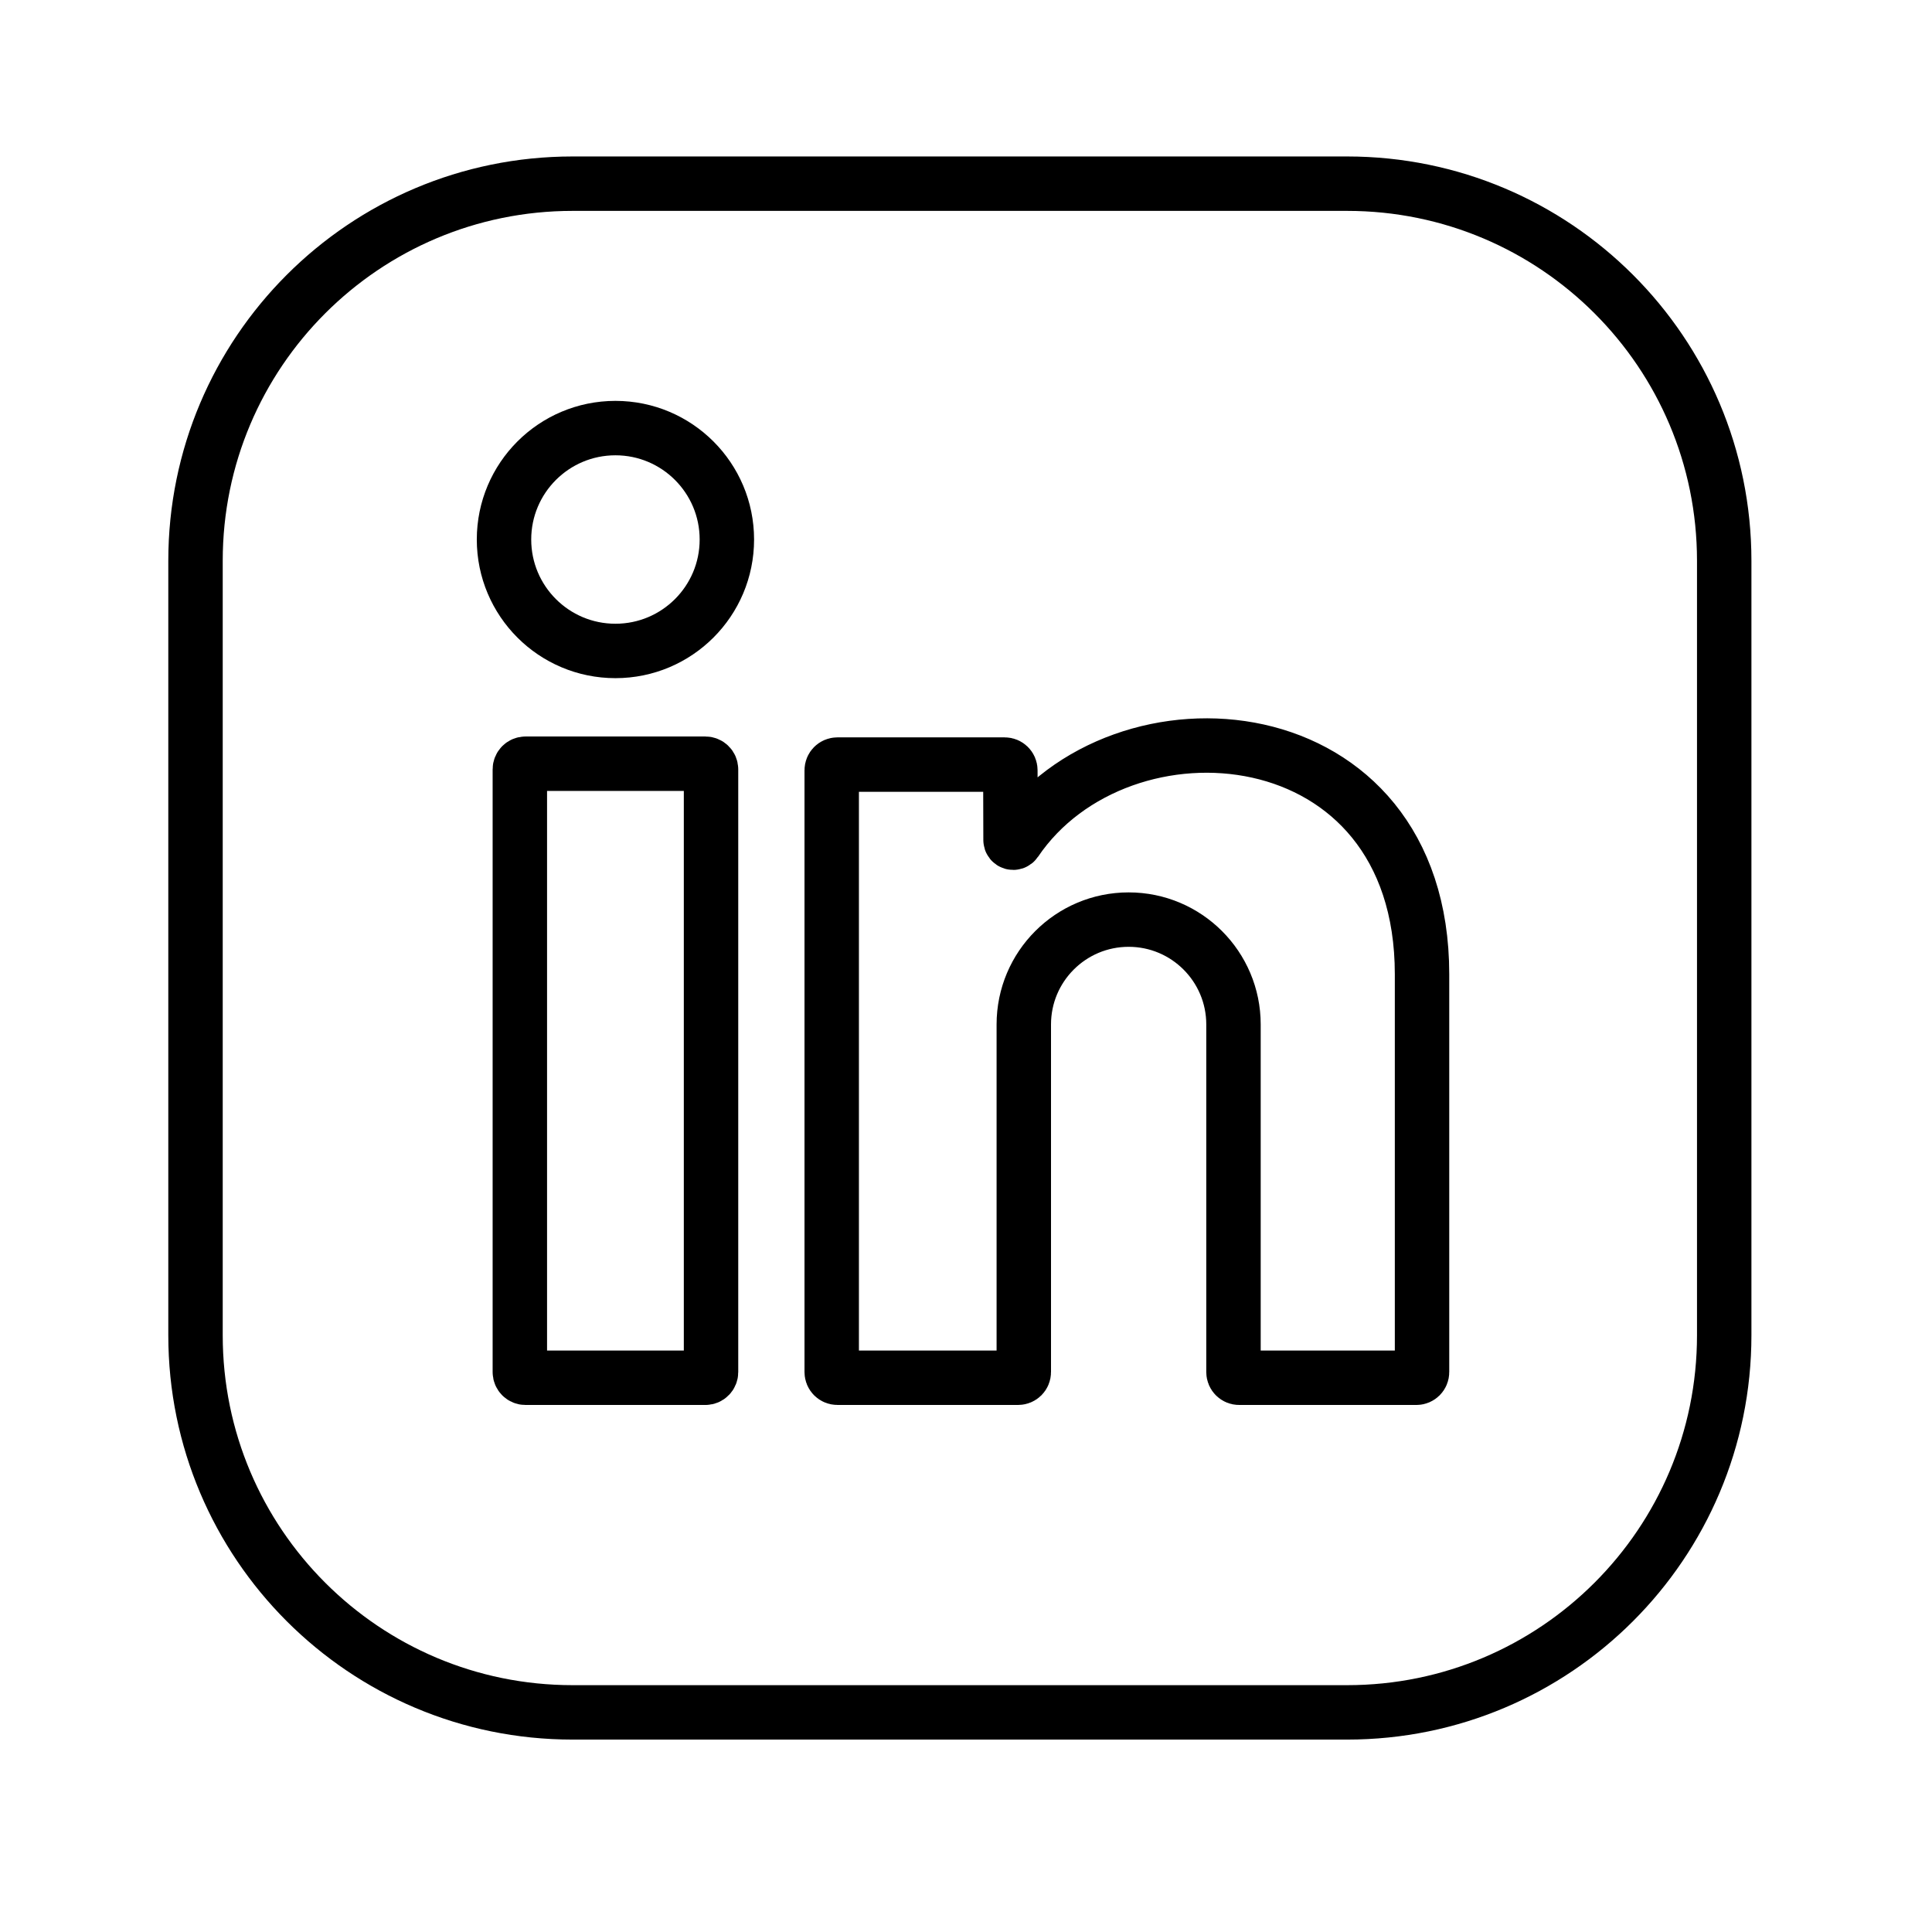
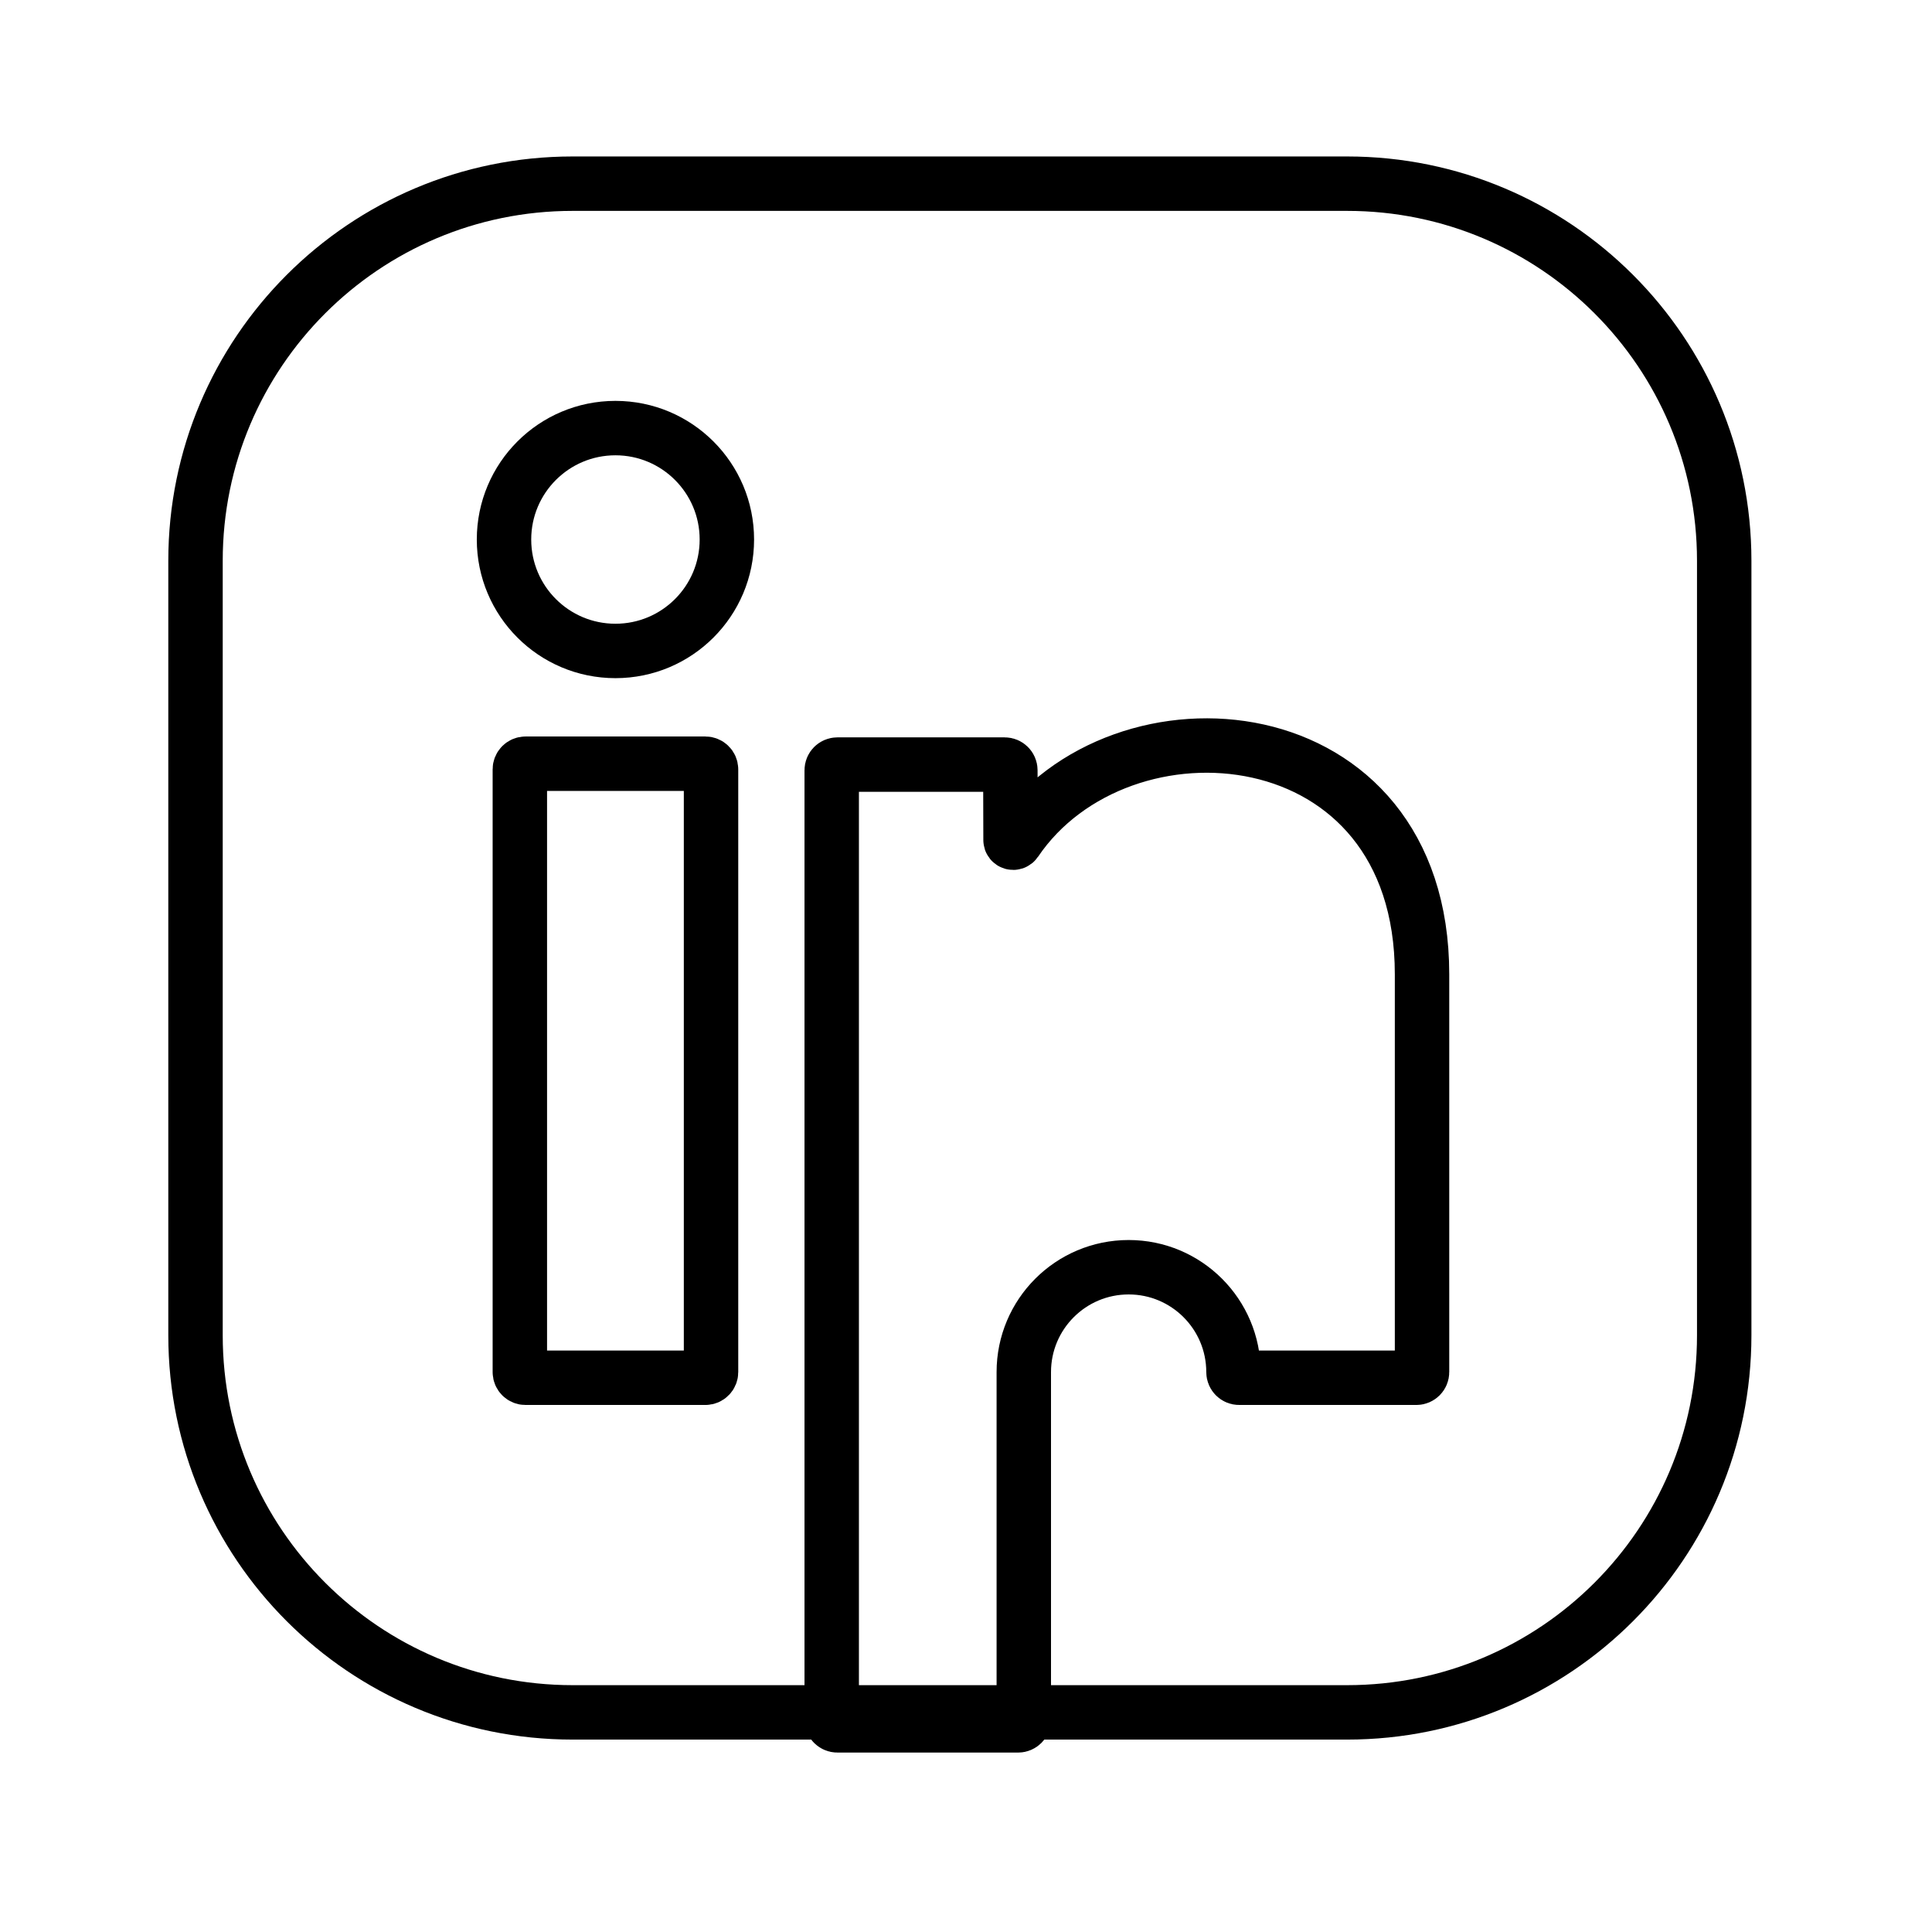
<svg xmlns="http://www.w3.org/2000/svg" version="1.1" id="Calque_1" x="0px" y="0px" width="71px" height="71px" viewBox="0 0 71 71" enable-background="new 0 0 71 71" xml:space="preserve">
  <g>
    <path fill="none" stroke="#000000" stroke-width="2" stroke-linecap="round" stroke-linejoin="round" stroke-miterlimit="10" d="   M-96.043,19.421V-4.702c0-0.534,0.432-0.965,0.965-0.965h38.596c0.532,0,0.965,0.432,0.965,0.965v24.123" />
    <line fill="none" stroke="#000000" stroke-width="2" stroke-linecap="round" stroke-linejoin="round" stroke-miterlimit="10" x1="-103.762" y1="18.456" x2="-58.606" y2="44.508" />
    <line fill="none" stroke="#000000" stroke-width="2" stroke-linecap="round" stroke-linejoin="round" stroke-miterlimit="10" x1="-47.798" y1="18.456" x2="-74.759" y2="35.188" />
    <path fill="none" stroke="#000000" stroke-width="2" stroke-linejoin="round" stroke-miterlimit="10" d="M-55.518,11.102   l7.02,5.809c0.444,0.367,0.7,0.911,0.7,1.487v29.005c0,1.597-1.297,2.895-2.896,2.895h-50.174c-1.599,0-2.895-1.298-2.895-2.895   V18.398c0-0.576,0.256-1.121,0.699-1.487l7.02-5.809" />
    <line fill="none" stroke="#000000" stroke-width="2" stroke-linejoin="round" stroke-miterlimit="10" x1="-98.938" y1="43.542" x2="-91.219" y2="43.542" />
-     <line fill="none" stroke="#000000" stroke-width="2" stroke-linejoin="round" stroke-miterlimit="10" x1="-98.938" y1="38.718" x2="-87.359" y2="38.718" />
    <path d="M-71.198,2.388c1.598,0.87,2.844,2.077,3.731,3.627c0.888,1.55,1.336,3.303,1.336,5.254c0,2.017-0.383,3.594-1.144,4.733   c-0.765,1.139-1.817,1.708-3.163,1.708c-0.717,0-1.321-0.176-1.814-0.524c-0.494-0.346-0.837-0.848-1.03-1.499   c-0.897,1.349-2.242,2.023-4.036,2.023c-1.016,0-1.935-0.253-2.756-0.756c-0.823-0.501-1.465-1.205-1.929-2.103   c-0.463-0.898-0.693-1.922-0.693-3.07c0-1.131,0.23-2.143,0.693-3.034c0.463-0.892,1.106-1.588,1.929-2.093   c0.822-0.503,1.74-0.755,2.756-0.755c0.792,0,1.506,0.14,2.141,0.417c0.635,0.28,1.169,0.691,1.602,1.232V6.04h2.489v7.904   c0,0.56,0.107,0.963,0.326,1.209c0.215,0.248,0.494,0.374,0.841,0.374c0.61,0,1.077-0.362,1.4-1.082   c0.318-0.721,0.479-1.763,0.479-3.127c0-1.644-0.361-3.092-1.085-4.348c-0.726-1.255-1.737-2.231-3.04-2.93   c-1.299-0.697-2.792-1.046-4.48-1.046c-1.704,0-3.214,0.369-4.528,1.104c-1.314,0.737-2.331,1.764-3.048,3.081   c-0.717,1.318-1.076,2.814-1.076,4.487c0,1.707,0.355,3.217,1.065,4.536s1.715,2.344,3.016,3.08c1.3,0.738,2.792,1.107,4.482,1.107   c0.732,0,1.476-0.086,2.229-0.257c0.755-0.171,1.463-0.426,2.118-0.768l0.606,1.861c-0.656,0.355-1.432,0.626-2.32,0.813   c-0.889,0.184-1.768,0.278-2.633,0.278c-2.091,0-3.941-0.458-5.547-1.372c-1.608-0.913-2.855-2.177-3.744-3.79   c-0.888-1.611-1.333-3.441-1.333-5.488c0-2.014,0.448-3.823,1.345-5.429c0.896-1.604,2.155-2.863,3.777-3.777   c1.621-0.915,3.484-1.371,5.592-1.371C-74.614,1.087-72.798,1.521-71.198,2.388z M-74.461,14.467   c0.62-0.658,0.932-1.552,0.932-2.685c0-1.116-0.312-2-0.932-2.652c-0.619-0.649-1.415-0.976-2.385-0.976   c-0.986,0-1.787,0.33-2.4,0.989c-0.612,0.658-0.917,1.54-0.917,2.639c0,1.118,0.305,2.007,0.917,2.673c0.613,0.667,1.414,1,2.4,1   C-75.876,15.456-75.08,15.127-74.461,14.467z" />
  </g>
  <g>
    <path fill="none" stroke="#000000" stroke-width="2" stroke-linecap="round" stroke-linejoin="round" stroke-miterlimit="10" d="   M29.441,122.199c0,0,5.714,2.107,6.991,3.759c2.768,3.583,2.438,11.409,1.774,15.653c-0.551,3.529,0.571,7.924,0.571,7.924" />
    <path fill="none" stroke="#000000" stroke-width="2" stroke-linecap="round" stroke-linejoin="round" stroke-miterlimit="10" d="   M15.034,119.997c0.006,0.022,0.013,0.044,0.019,0.065c0.606,2.115,4.471,9.179,5.26,10.817c0.17,0.353,0.243,0.738,0.211,1.127   c-0.175,2.11-0.538,8.112,7.131,11.573" />
    <path fill="none" stroke="#000000" stroke-width="2" stroke-linecap="round" stroke-linejoin="round" stroke-miterlimit="10" d="   M30.999,130.231c-1.835-2.866-3.89-3.103-5.296-4.983c-2.741-3.66-2.471-3.384-4.988-6.712c-0.271-0.358-0.528-0.692-0.777-0.991" />
    <path fill="none" stroke="#000000" stroke-width="2" stroke-linecap="round" stroke-linejoin="round" stroke-miterlimit="10" d="   M16.786,135.337c0,7.398,6.42,8.916,7.512,14.198" />
    <polyline fill="none" stroke="#000000" stroke-width="2" stroke-linecap="round" stroke-linejoin="round" stroke-miterlimit="10" points="   19.783,129.836 4.636,137.408 -17.808,126.847 -17.808,114.758  " />
    <line fill="none" stroke="#000000" stroke-width="2" stroke-linecap="round" stroke-linejoin="round" stroke-miterlimit="10" x1="25.76" y1="114.635" x2="25.76" y2="125.248" />
    <polyline fill="none" stroke="#000000" stroke-width="2" stroke-linecap="round" stroke-linejoin="round" stroke-miterlimit="10" points="   -17.808,103.082 4.636,112.324 25.76,103.082  " />
    <line fill="none" stroke="#000000" stroke-width="2" stroke-linecap="round" stroke-linejoin="round" stroke-miterlimit="10" x1="4.636" y1="112.324" x2="4.636" y2="137.408" />
    <polyline fill="none" stroke="#000000" stroke-width="2" stroke-linecap="round" stroke-linejoin="round" stroke-miterlimit="10" points="   4.636,112.324 -1.965,122.225 -24.409,111.663 -17.808,103.082  " />
    <polyline fill="none" stroke="#000000" stroke-width="2" stroke-linecap="round" stroke-linejoin="round" stroke-miterlimit="10" points="   -17.808,103.082 3.976,95.821 25.76,103.082  " />
    <polyline fill="none" stroke="#000000" stroke-width="2" stroke-linecap="round" stroke-linejoin="round" stroke-miterlimit="10" points="   25.76,103.082 31.701,111.663 11.897,121.564 4.636,112.324  " />
    <line fill="none" stroke="#000000" stroke-width="2" stroke-linecap="round" stroke-linejoin="round" stroke-miterlimit="10" stroke-dasharray="0.355,4.44" x1="3.976" y1="100.029" x2="3.976" y2="108.759" />
  </g>
  <g>
    <path fill="none" stroke="#000000" stroke-width="2" stroke-linecap="round" stroke-linejoin="round" stroke-miterlimit="10" d="   M-60.366,134.797h-55.166c-0.628,0-1.138-0.51-1.138-1.139v-32.756c0-0.628,0.509-1.138,1.138-1.138h55.166   c0.629,0,1.138,0.51,1.138,1.138v32.756C-59.229,134.287-59.737,134.797-60.366,134.797z" />
    <path fill="none" stroke="#000000" stroke-width="2" stroke-linecap="round" stroke-linejoin="round" stroke-miterlimit="10" d="   M-103.141,95.457V84.46c0-1.636,1.325-2.96,2.96-2.96h51.52c1.635,0,2.961,1.324,2.961,2.96v29.11c0,1.635-1.326,2.961-2.961,2.961   h-6.537" />
    <g>
      <path fill="none" stroke="#000000" stroke-width="2" stroke-linecap="round" stroke-linejoin="round" stroke-miterlimit="10" d="    M-103.427,114.695c-0.747,0.74-1.777,1.193-2.91,1.193c-2.289,0-4.143-1.854-4.143-4.143s1.854-4.147,4.143-4.147    c1.132,0,2.163,0.458,2.91,1.192" />
      <path fill="none" stroke="#000000" stroke-width="2" stroke-linecap="round" stroke-linejoin="round" stroke-miterlimit="10" d="    M-103.427,114.695c0.751,0.74,1.777,1.193,2.91,1.193c2.289,0,4.147-1.854,4.147-4.143s-1.858-4.147-4.147-4.147    c-1.132,0-2.159,0.458-2.91,1.192" />
    </g>
    <line fill="none" stroke="#000000" stroke-width="2" stroke-linecap="round" stroke-linejoin="round" stroke-miterlimit="10" x1="-103.033" y1="91.218" x2="-46.279" y2="91.218" />
  </g>
  <g>
    <g>
      <g>
        <g>
-           <path fill="none" stroke="#000000" stroke-width="2" stroke-linecap="round" stroke-linejoin="round" stroke-miterlimit="10" d="      M37.137,30.87c0,0.1,0.128,0.136,0.184,0.053c3.841-5.68,14.938-4.803,14.938,4.88v14.621c0,0.115-0.093,0.208-0.208,0.208      h-6.513c-0.114,0-0.208-0.093-0.208-0.208V37.649c0-2.128-1.725-3.854-3.852-3.854l0,0c-2.129,0-3.854,1.725-3.854,3.854v12.774      c0,0.115-0.093,0.208-0.208,0.208h-6.643c-0.115,0-0.208-0.093-0.208-0.208V28.306c0-0.115,0.093-0.208,0.208-0.208h6.149      c0.114,0,0.208,0.093,0.208,0.208L37.137,30.87z" />
+           <path fill="none" stroke="#000000" stroke-width="2" stroke-linecap="round" stroke-linejoin="round" stroke-miterlimit="10" d="      M37.137,30.87c0,0.1,0.128,0.136,0.184,0.053c3.841-5.68,14.938-4.803,14.938,4.88v14.621c0,0.115-0.093,0.208-0.208,0.208      h-6.513c-0.114,0-0.208-0.093-0.208-0.208c0-2.128-1.725-3.854-3.852-3.854l0,0c-2.129,0-3.854,1.725-3.854,3.854v12.774      c0,0.115-0.093,0.208-0.208,0.208h-6.643c-0.115,0-0.208-0.093-0.208-0.208V28.306c0-0.115,0.093-0.208,0.208-0.208h6.149      c0.114,0,0.208,0.093,0.208,0.208L37.137,30.87z" />
          <path fill="none" stroke="#000000" stroke-width="2" stroke-linecap="round" stroke-linejoin="round" stroke-miterlimit="10" d="      M25.922,28.066h-6.61c-0.115,0-0.208,0.093-0.208,0.208v22.15c0,0.115,0.093,0.208,0.208,0.208h6.61      c0.115,0,0.208-0.093,0.208-0.208v-22.15C26.13,28.159,26.037,28.066,25.922,28.066z" />
          <circle fill="none" stroke="#000000" stroke-width="2" stroke-linecap="round" stroke-linejoin="round" stroke-miterlimit="10" cx="22.617" cy="19.827" r="4.095" />
        </g>
      </g>
    </g>
    <path fill="none" stroke="#000000" stroke-width="2" stroke-linecap="round" stroke-linejoin="round" stroke-miterlimit="10" d="   M49.507,62.929H21.042c-7.653,0-13.857-6.203-13.857-13.857V20.607c0-7.653,6.204-13.857,13.857-13.857h28.465   c7.653,0,13.857,6.204,13.857,13.857v28.464C63.364,56.726,57.16,62.929,49.507,62.929z" />
  </g>
  <g>
    <line fill="none" stroke="#000000" stroke-width="2" stroke-linecap="round" stroke-linejoin="round" stroke-miterlimit="10" x1="155.675" y1="50.004" x2="161.17" y2="55.499" />
    <polygon fill="none" stroke="#000000" stroke-width="2" stroke-linecap="round" stroke-linejoin="round" stroke-miterlimit="10" points="   133.691,71.986 161.17,44.508 166.666,50.004 139.187,77.482 130.943,80.229  " />
    <polyline fill="none" stroke="#000000" stroke-width="2" stroke-linecap="round" stroke-linejoin="round" stroke-miterlimit="10" points="   136.066,60.936 102.991,60.936 102.991,98.522 171.899,98.522 171.899,60.936 163.631,60.936  " />
    <line fill="none" stroke="#000000" stroke-width="2" stroke-linecap="round" stroke-linejoin="round" stroke-miterlimit="10" x1="127.181" y1="89.126" x2="161.636" y2="89.126" />
    <path d="M120.698,75.173c1.279,0.695,2.277,1.662,2.988,2.903c0.71,1.241,1.068,2.644,1.068,4.206c0,1.615-0.307,2.877-0.915,3.789   c-0.612,0.912-1.455,1.369-2.532,1.369c-0.574,0-1.059-0.141-1.453-0.42c-0.396-0.277-0.67-0.678-0.824-1.201   c-0.719,1.082-1.795,1.621-3.232,1.621c-0.813,0-1.547-0.203-2.206-0.605c-0.658-0.402-1.173-0.965-1.544-1.684   c-0.371-0.721-0.555-1.539-0.555-2.459c0-0.906,0.184-1.715,0.555-2.428c0.371-0.715,0.886-1.271,1.544-1.677   c0.659-0.401,1.394-0.604,2.206-0.604c0.635,0,1.206,0.11,1.715,0.335c0.509,0.223,0.936,0.551,1.283,0.984v-1.209h1.992v6.328   c0,0.449,0.086,0.771,0.262,0.969c0.172,0.199,0.395,0.299,0.673,0.299c0.489,0,0.862-0.289,1.121-0.867   c0.255-0.576,0.384-1.41,0.384-2.502c0-1.316-0.289-2.477-0.869-3.482c-0.58-1.005-1.391-1.786-2.434-2.346   c-1.039-0.559-2.234-0.838-3.587-0.838c-1.364,0-2.573,0.295-3.626,0.885c-1.052,0.59-1.865,1.412-2.439,2.467   s-0.861,2.254-0.861,3.592c0,1.367,0.284,2.576,0.852,3.633c0.568,1.055,1.373,1.877,2.414,2.465   c1.041,0.59,2.236,0.887,3.59,0.887c0.586,0,1.181-0.07,1.783-0.207c0.605-0.137,1.172-0.342,1.696-0.615l0.485,1.49   c-0.525,0.285-1.146,0.502-1.857,0.652c-0.711,0.146-1.416,0.223-2.107,0.223c-1.676,0-3.156-0.367-4.441-1.098   c-1.288-0.732-2.286-1.744-2.998-3.035c-0.711-1.291-1.068-2.756-1.068-4.395c0-1.611,0.36-3.061,1.078-4.346   c0.718-1.284,1.725-2.293,3.023-3.024c1.299-0.733,2.791-1.098,4.478-1.098C117.964,74.131,119.417,74.478,120.698,75.173z    M118.086,84.843c0.497-0.527,0.746-1.244,0.746-2.15c0-0.893-0.249-1.6-0.746-2.121c-0.495-0.521-1.133-0.783-1.909-0.783   c-0.789,0-1.431,0.266-1.922,0.791c-0.49,0.527-0.734,1.234-0.734,2.113c0,0.896,0.244,1.607,0.734,2.141   c0.491,0.535,1.133,0.801,1.922,0.801C116.953,85.634,117.591,85.372,118.086,84.843z" />
  </g>
</svg>